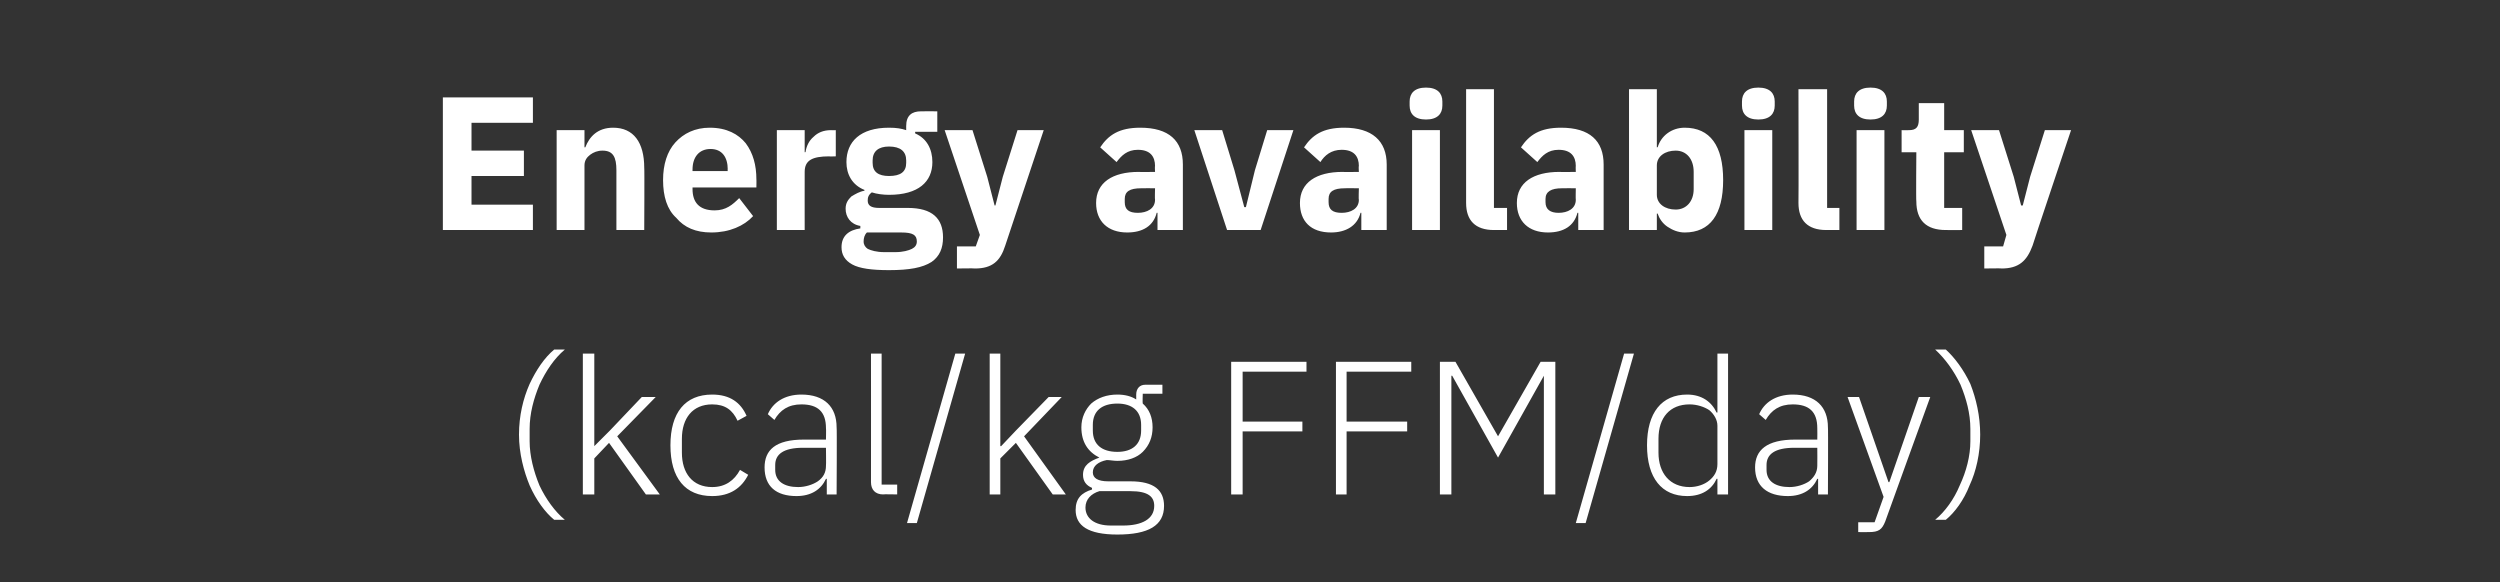
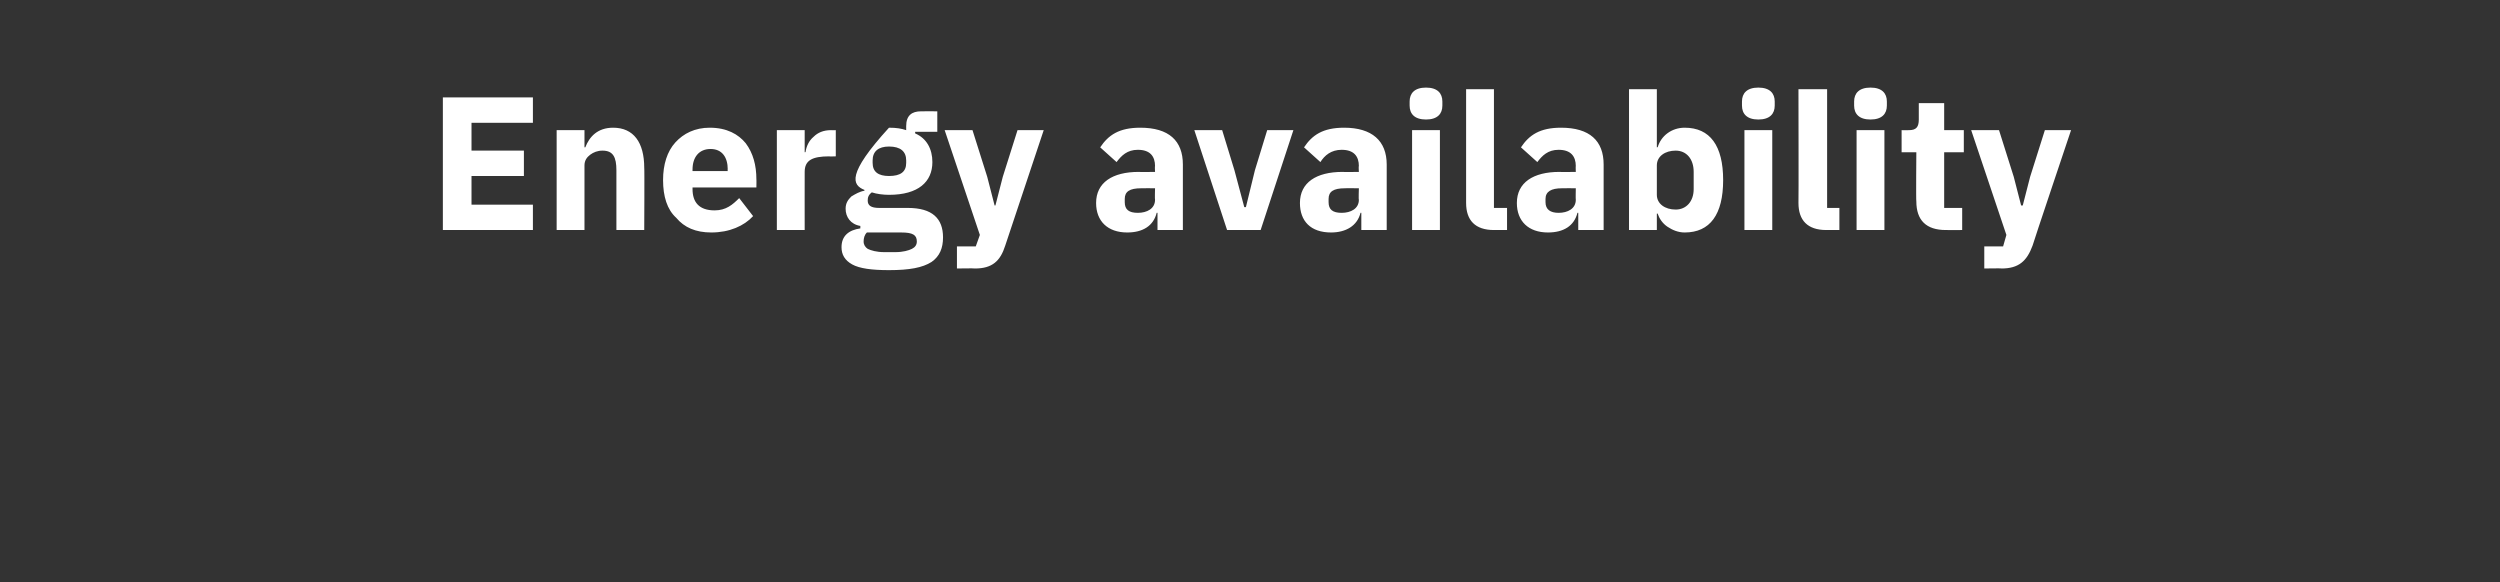
<svg xmlns="http://www.w3.org/2000/svg" version="1.1" width="305.4px" height="71.1px" viewBox="0 -10 305.4 71.1" style="top:-10px">
  <rect x="0" y="-10" width="305.4" height="71.1" fill="#333333" stroke="none" />
  <desc>Energy availability (kcal/kg FFM/day)</desc>
  <defs />
  <g id="Polygon171676">
-     <path d="M 64.7 49.3 C 65.5 51.1 66.6 52.6 67.7 53.5 C 67.7 53.5 69 53.5 69 53.5 C 67.8 52.5 66.7 51 65.9 49.3 C 65.2 47.6 64.7 45.7 64.7 43.9 C 64.7 43.9 64.7 42.4 64.7 42.4 C 64.7 40.5 65.2 38.7 65.9 37 C 66.7 35.3 67.7 33.8 69 32.7 C 69 32.7 67.7 32.7 67.7 32.7 C 66.5 33.7 65.5 35.2 64.7 36.9 C 63.9 38.7 63.4 40.8 63.4 43.1 C 63.4 45.4 64 47.6 64.7 49.3 Z M 71.2 50.4 L 72.6 50.4 L 72.6 46 L 74.4 44.1 L 78.9 50.4 L 80.6 50.4 L 75.4 43.3 L 80.1 38.5 L 78.4 38.5 L 74.5 42.6 L 72.6 44.5 L 72.6 44.5 L 72.6 33.2 L 71.2 33.2 L 71.2 50.4 Z M 91.4 48 C 91.4 48 90.4 47.4 90.4 47.4 C 89.7 48.7 88.6 49.5 87 49.5 C 84.6 49.5 83.3 47.8 83.3 45.3 C 83.3 45.3 83.3 43.6 83.3 43.6 C 83.3 41.1 84.6 39.4 87 39.4 C 88.6 39.4 89.5 40.1 90.1 41.4 C 90.1 41.4 91.2 40.8 91.2 40.8 C 90.5 39.2 89.2 38.2 87 38.2 C 83.7 38.2 81.9 40.4 81.9 44.4 C 81.9 48.4 83.7 50.6 87 50.6 C 89.2 50.6 90.6 49.6 91.4 48 Z M 102.2 42.2 C 102.25 42.16 102.2 50.4 102.2 50.4 L 101 50.4 L 101 48.5 C 101 48.5 100.88 48.48 100.9 48.5 C 100.3 49.8 99.1 50.6 97.3 50.6 C 94.8 50.6 93.4 49.4 93.4 47.1 C 93.4 45 94.7 43.7 98.2 43.7 C 98.19 43.7 100.9 43.7 100.9 43.7 C 100.9 43.7 100.93 42.3 100.9 42.3 C 100.9 40.3 99.9 39.4 97.9 39.4 C 96.3 39.4 95.3 40.1 94.6 41.3 C 94.6 41.3 93.8 40.6 93.8 40.6 C 94.4 39.2 95.8 38.2 97.9 38.2 C 100.7 38.2 102.2 39.7 102.2 42.2 Z M 100.9 44.7 C 100.9 44.7 98.14 44.7 98.1 44.7 C 95.7 44.7 94.7 45.5 94.7 46.8 C 94.7 46.8 94.7 47.4 94.7 47.4 C 94.7 48.8 95.8 49.5 97.5 49.5 C 98.4 49.5 99.3 49.2 99.9 48.8 C 100.6 48.3 100.9 47.7 100.9 46.9 C 100.93 46.9 100.9 44.7 100.9 44.7 Z M 109.6 50.4 L 109.6 49.2 L 107.7 49.2 L 107.7 33.2 L 106.4 33.2 C 106.4 33.2 106.41 48.92 106.4 48.9 C 106.4 49.8 106.9 50.4 107.9 50.4 C 107.87 50.36 109.6 50.4 109.6 50.4 Z M 112 53.9 L 117.9 33.2 L 116.7 33.2 L 110.8 53.9 L 112 53.9 Z M 120.9 50.4 L 122.2 50.4 L 122.2 46 L 124.1 44.1 L 128.6 50.4 L 130.2 50.4 L 125.1 43.3 L 129.7 38.5 L 128.1 38.5 L 124.1 42.6 L 122.3 44.5 L 122.2 44.5 L 122.2 33.2 L 120.9 33.2 L 120.9 50.4 Z M 138.1 48.8 C 138.1 48.8 135.4 48.8 135.4 48.8 C 134.1 48.8 133.5 48.4 133.5 47.7 C 133.5 46.9 134.2 46.4 135.2 46.2 C 135.6 46.2 136 46.3 136.5 46.3 C 137.8 46.3 138.9 45.9 139.6 45.2 C 140.4 44.4 140.8 43.4 140.8 42.2 C 140.8 41 140.4 40 139.6 39.3 C 139.56 39.29 139.6 38.1 139.6 38.1 L 142 38.1 L 142 37 C 142 37 139.93 36.99 139.9 37 C 139.2 37 138.8 37.5 138.8 38.2 C 138.8 38.2 138.8 38.8 138.8 38.8 C 138.2 38.4 137.4 38.2 136.5 38.2 C 135.2 38.2 134.1 38.6 133.3 39.3 C 132.6 40 132.1 41 132.1 42.2 C 132.1 44 132.9 45.2 134.3 45.9 C 134.3 45.9 134.3 45.9 134.3 45.9 C 133.2 46.3 132.3 46.8 132.3 48 C 132.3 48.8 132.7 49.3 133.4 49.6 C 133.4 49.6 133.4 49.8 133.4 49.8 C 132.1 50.2 131.4 50.9 131.4 52.3 C 131.4 54.2 132.9 55.3 136.5 55.3 C 140.3 55.3 142.2 54.2 142.2 51.8 C 142.2 49.9 141 48.8 138.1 48.8 Z M 137.2 54.2 C 137.2 54.2 135.7 54.2 135.7 54.2 C 133.7 54.2 132.6 53.3 132.6 52 C 132.6 51 133.3 50.3 134.3 50 C 134.3 50 138.1 50 138.1 50 C 140.3 50 141 50.7 141 51.8 C 141 53.4 139.5 54.2 137.2 54.2 Z M 133.5 42.6 C 133.5 42.6 133.5 41.9 133.5 41.9 C 133.5 40.2 134.6 39.3 136.5 39.3 C 138.3 39.3 139.4 40.2 139.4 41.9 C 139.4 41.9 139.4 42.6 139.4 42.6 C 139.4 44.3 138.3 45.2 136.5 45.2 C 134.6 45.2 133.5 44.3 133.5 42.6 Z M 151.8 50.4 L 151.8 42.7 L 159.1 42.7 L 159.1 41.5 L 151.8 41.5 L 151.8 35.4 L 159.6 35.4 L 159.6 34.2 L 150.4 34.2 L 150.4 50.4 L 151.8 50.4 Z M 164.5 50.4 L 164.5 42.7 L 171.9 42.7 L 171.9 41.5 L 164.5 41.5 L 164.5 35.4 L 172.4 35.4 L 172.4 34.2 L 163.2 34.2 L 163.2 50.4 L 164.5 50.4 Z M 188.6 50.4 L 190 50.4 L 190 34.2 L 188.2 34.2 L 183 43.3 L 183 43.3 L 177.8 34.2 L 175.9 34.2 L 175.9 50.4 L 177.3 50.4 L 177.3 35.9 L 177.4 35.9 L 183 45.9 L 188.6 35.9 L 188.6 35.9 L 188.6 50.4 Z M 193.7 53.9 L 199.6 33.2 L 198.4 33.2 L 192.5 53.9 L 193.7 53.9 Z M 209.8 50.4 L 211.1 50.4 L 211.1 33.2 L 209.8 33.2 L 209.8 40.4 C 209.8 40.4 209.71 40.38 209.7 40.4 C 209.1 39.1 207.9 38.2 206.1 38.2 C 203 38.2 201.2 40.4 201.2 44.4 C 201.2 48.4 203 50.6 206.1 50.6 C 207.9 50.6 209.1 49.8 209.7 48.5 C 209.71 48.46 209.8 48.5 209.8 48.5 L 209.8 50.4 Z M 202.6 45.3 C 202.6 45.3 202.6 43.6 202.6 43.6 C 202.6 41 204 39.4 206.4 39.4 C 207.3 39.4 208.2 39.7 208.8 40.1 C 209.4 40.6 209.8 41.3 209.8 42 C 209.8 42 209.8 46.7 209.8 46.7 C 209.8 47.6 209.4 48.2 208.8 48.7 C 208.2 49.2 207.3 49.5 206.4 49.5 C 204 49.5 202.6 47.8 202.6 45.3 Z M 223.3 42.2 C 223.34 42.16 223.3 50.4 223.3 50.4 L 222.1 50.4 L 222.1 48.5 C 222.1 48.5 221.97 48.48 222 48.5 C 221.4 49.8 220.2 50.6 218.4 50.6 C 215.9 50.6 214.4 49.4 214.4 47.1 C 214.4 45 215.8 43.7 219.3 43.7 C 219.28 43.7 222 43.7 222 43.7 C 222 43.7 222.02 42.3 222 42.3 C 222 40.3 221 39.4 219 39.4 C 217.4 39.4 216.4 40.1 215.7 41.3 C 215.7 41.3 214.9 40.6 214.9 40.6 C 215.5 39.2 216.9 38.2 219 38.2 C 221.8 38.2 223.3 39.7 223.3 42.2 Z M 222 44.7 C 222 44.7 219.23 44.7 219.2 44.7 C 216.8 44.7 215.8 45.5 215.8 46.8 C 215.8 46.8 215.8 47.4 215.8 47.4 C 215.8 48.8 216.9 49.5 218.6 49.5 C 219.5 49.5 220.4 49.2 221 48.8 C 221.6 48.3 222 47.7 222 46.9 C 222.02 46.9 222 44.7 222 44.7 Z M 230.8 48.9 L 230.7 48.9 L 227.1 38.5 L 225.7 38.5 L 230.1 50.7 L 229 53.8 L 227 53.8 L 227 55 C 227 55 228.31 55.01 228.3 55 C 229.5 55 229.9 54.7 230.3 53.7 C 230.28 53.71 235.8 38.5 235.8 38.5 L 234.4 38.5 L 230.8 48.9 Z M 240.7 36.9 C 239.9 35.2 238.8 33.7 237.7 32.7 C 237.7 32.7 236.4 32.7 236.4 32.7 C 237.6 33.8 238.7 35.3 239.5 37 C 240.2 38.7 240.7 40.5 240.7 42.4 C 240.7 42.4 240.7 43.9 240.7 43.9 C 240.7 45.7 240.2 47.6 239.4 49.3 C 238.7 51 237.6 52.5 236.4 53.5 C 236.4 53.5 237.7 53.5 237.7 53.5 C 238.8 52.6 239.9 51.1 240.6 49.3 C 241.4 47.6 241.9 45.4 241.9 43.1 C 241.9 40.8 241.4 38.7 240.7 36.9 Z " stroke="none" fill="#fff" />
-   </g>
+     </g>
  <g id="Polygon171675">
-     <path d="M 65.1 18.1 L 65.1 15 L 57.6 15 L 57.6 11.5 L 64 11.5 L 64 8.4 L 57.6 8.4 L 57.6 5 L 65.1 5 L 65.1 1.9 L 54.1 1.9 L 54.1 18.1 L 65.1 18.1 Z M 71.4 18.1 C 71.4 18.1 71.4 10.22 71.4 10.2 C 71.4 9.6 71.7 9.2 72.1 8.9 C 72.5 8.6 73 8.4 73.6 8.4 C 74.9 8.4 75.3 9.2 75.3 10.8 C 75.3 10.75 75.3 18.1 75.3 18.1 L 78.7 18.1 C 78.7 18.1 78.74 10.47 78.7 10.5 C 78.7 7.4 77.4 5.6 74.9 5.6 C 73 5.6 72 6.7 71.5 8 C 71.54 7.99 71.4 8 71.4 8 L 71.4 5.9 L 68 5.9 L 68 18.1 L 71.4 18.1 Z M 92 16.4 C 92 16.4 90.3 14.2 90.3 14.2 C 89.5 15 88.7 15.7 87.3 15.7 C 85.4 15.7 84.6 14.7 84.6 13.1 C 84.59 13.07 84.6 12.9 84.6 12.9 L 92.4 12.9 C 92.4 12.9 92.42 11.87 92.4 11.9 C 92.4 10.2 92 8.7 91.1 7.5 C 90.2 6.4 88.8 5.6 86.7 5.6 C 84.9 5.6 83.5 6.3 82.5 7.4 C 81.5 8.5 81 10.1 81 12 C 81 14 81.5 15.6 82.6 16.6 C 83.6 17.8 85 18.4 86.9 18.4 C 89.1 18.4 90.9 17.6 92 16.4 Z M 88.9 10.7 C 88.86 10.66 88.9 10.9 88.9 10.9 L 84.6 10.9 C 84.6 10.9 84.59 10.68 84.6 10.7 C 84.6 9.2 85.4 8.2 86.8 8.2 C 88.2 8.2 88.9 9.2 88.9 10.7 Z M 98.3 18.1 C 98.3 18.1 98.29 10.98 98.3 11 C 98.3 9.6 99.2 9.1 101.3 9.1 C 101.26 9.13 102.1 9.1 102.1 9.1 L 102.1 5.9 C 102.1 5.9 101.52 5.92 101.5 5.9 C 100.6 5.9 99.9 6.2 99.4 6.7 C 98.8 7.2 98.5 7.9 98.4 8.6 C 98.41 8.57 98.3 8.6 98.3 8.6 L 98.3 5.9 L 94.9 5.9 L 94.9 18.1 L 98.3 18.1 Z M 110.9 15.4 C 110.9 15.4 107.4 15.4 107.4 15.4 C 106.4 15.4 106 15.1 106 14.5 C 106 14.1 106.1 13.8 106.5 13.5 C 107.1 13.7 107.9 13.8 108.6 13.8 C 112.2 13.8 113.9 12.2 113.9 9.8 C 113.9 8.2 113.2 6.9 111.8 6.3 C 111.78 6.27 111.8 6.1 111.8 6.1 L 114.5 6.1 L 114.5 3.6 C 114.5 3.6 112.55 3.58 112.5 3.6 C 111.4 3.6 110.7 4.1 110.7 5.4 C 110.7 5.4 110.7 5.9 110.7 5.9 C 110.1 5.7 109.5 5.6 108.6 5.6 C 105.1 5.6 103.4 7.3 103.4 9.8 C 103.4 11.3 104.1 12.6 105.6 13.2 C 105.6 13.2 105.6 13.3 105.6 13.3 C 105 13.4 104.5 13.7 104 14 C 103.6 14.4 103.3 14.8 103.3 15.5 C 103.3 16.5 103.9 17.4 105.1 17.6 C 105.1 17.6 105.1 17.9 105.1 17.9 C 103.7 18.1 102.8 18.8 102.8 20.2 C 102.8 21.1 103.2 21.8 104.1 22.3 C 105 22.8 106.5 23 108.6 23 C 111.1 23 112.7 22.7 113.8 22 C 114.8 21.3 115.2 20.3 115.2 19 C 115.2 16.7 113.9 15.4 110.9 15.4 Z M 111.4 20.4 C 111 20.6 110.3 20.8 109.4 20.8 C 109.4 20.8 108 20.8 108 20.8 C 107.1 20.8 106.4 20.6 106 20.4 C 105.7 20.2 105.5 19.9 105.5 19.5 C 105.5 19.1 105.6 18.7 105.9 18.4 C 105.9 18.4 110.1 18.4 110.1 18.4 C 111.5 18.4 112 18.7 112 19.5 C 112 19.9 111.8 20.2 111.4 20.4 Z M 106.6 9.9 C 106.6 9.9 106.6 9.6 106.6 9.6 C 106.6 8.5 107.3 7.9 108.6 7.9 C 110 7.9 110.7 8.5 110.7 9.6 C 110.7 9.6 110.7 9.9 110.7 9.9 C 110.7 11 110 11.5 108.6 11.5 C 107.3 11.5 106.6 11 106.6 9.9 Z M 122.5 11.6 L 121.6 15.1 L 121.5 15.1 L 120.6 11.6 L 118.8 5.9 L 115.4 5.9 L 119.7 18.7 L 119.2 20.1 L 116.9 20.1 L 116.9 22.8 C 116.9 22.8 119.07 22.76 119.1 22.8 C 121.2 22.8 122.2 21.9 122.8 20 C 122.81 19.99 127.5 5.9 127.5 5.9 L 124.3 5.9 L 122.5 11.6 Z M 144.5 10.1 C 144.5 10.1 144.5 18.1 144.5 18.1 L 141.4 18.1 L 141.4 16 C 141.4 16 141.27 15.98 141.3 16 C 140.9 17.6 139.6 18.4 137.7 18.4 C 135.3 18.4 133.9 17 133.9 14.8 C 133.9 12.3 135.9 11 139.1 11 C 139.13 11.03 141.1 11 141.1 11 C 141.1 11 141.06 10.26 141.1 10.3 C 141.1 9.1 140.5 8.3 139 8.3 C 137.7 8.3 137 9 136.4 9.8 C 136.4 9.8 134.4 8 134.4 8 C 135.4 6.5 136.7 5.6 139.3 5.6 C 142.8 5.6 144.5 7.2 144.5 10.1 Z M 141.1 13 C 141.1 13 139.39 12.98 139.4 13 C 138 13 137.4 13.4 137.4 14.3 C 137.4 14.3 137.4 14.7 137.4 14.7 C 137.4 15.6 137.9 16 139 16 C 140.1 16 141.1 15.5 141.1 14.4 C 141.06 14.42 141.1 13 141.1 13 Z M 154 18.1 L 158 5.9 L 154.8 5.9 L 153.3 10.8 L 152.2 15.3 L 152 15.3 L 150.8 10.8 L 149.3 5.9 L 145.9 5.9 L 149.9 18.1 L 154 18.1 Z M 169.4 10.1 C 169.39 10.1 169.4 18.1 169.4 18.1 L 166.3 18.1 L 166.3 16 C 166.3 16 166.16 15.98 166.2 16 C 165.8 17.6 164.4 18.4 162.6 18.4 C 160.1 18.4 158.8 17 158.8 14.8 C 158.8 12.3 160.8 11 164 11 C 164.02 11.03 166 11 166 11 C 166 11 165.95 10.26 166 10.3 C 166 9.1 165.4 8.3 163.9 8.3 C 162.6 8.3 161.8 9 161.3 9.8 C 161.3 9.8 159.3 8 159.3 8 C 160.3 6.5 161.6 5.6 164.2 5.6 C 167.6 5.6 169.4 7.2 169.4 10.1 Z M 166 13 C 166 13 164.28 12.98 164.3 13 C 162.9 13 162.3 13.4 162.3 14.3 C 162.3 14.3 162.3 14.7 162.3 14.7 C 162.3 15.6 162.8 16 163.9 16 C 165 16 166 15.5 166 14.4 C 165.95 14.42 166 13 166 13 Z M 176.2 2.9 C 176.2 2.9 176.2 2.4 176.2 2.4 C 176.2 1.4 175.6 0.7 174.2 0.7 C 172.8 0.7 172.2 1.4 172.2 2.4 C 172.2 2.4 172.2 2.9 172.2 2.9 C 172.2 3.9 172.8 4.6 174.2 4.6 C 175.6 4.6 176.2 3.9 176.2 2.9 Z M 172.5 18.1 L 175.9 18.1 L 175.9 5.9 L 172.5 5.9 L 172.5 18.1 Z M 184.1 18.1 L 184.1 15.4 L 182.5 15.4 L 182.5 0.9 L 179.1 0.9 C 179.1 0.9 179.09 14.77 179.1 14.8 C 179.1 16.9 180.2 18.1 182.5 18.1 C 182.51 18.11 184.1 18.1 184.1 18.1 Z M 195.9 10.1 C 195.91 10.1 195.9 18.1 195.9 18.1 L 192.8 18.1 L 192.8 16 C 192.8 16 192.68 15.98 192.7 16 C 192.3 17.6 191 18.4 189.1 18.4 C 186.7 18.4 185.3 17 185.3 14.8 C 185.3 12.3 187.3 11 190.5 11 C 190.54 11.03 192.5 11 192.5 11 C 192.5 11 192.47 10.26 192.5 10.3 C 192.5 9.1 191.9 8.3 190.4 8.3 C 189.1 8.3 188.4 9 187.8 9.8 C 187.8 9.8 185.8 8 185.8 8 C 186.8 6.5 188.1 5.6 190.7 5.6 C 194.2 5.6 195.9 7.2 195.9 10.1 Z M 192.5 13 C 192.5 13 190.8 12.98 190.8 13 C 189.5 13 188.8 13.4 188.8 14.3 C 188.8 14.3 188.8 14.7 188.8 14.7 C 188.8 15.6 189.4 16 190.4 16 C 191.5 16 192.5 15.5 192.5 14.4 C 192.47 14.42 192.5 13 192.5 13 Z M 199 18.1 L 202.4 18.1 L 202.4 16.1 C 202.4 16.1 202.52 16.07 202.5 16.1 C 202.7 16.7 203.1 17.3 203.7 17.7 C 204.3 18.1 205 18.4 205.8 18.4 C 208.9 18.4 210.5 16.2 210.5 12 C 210.5 7.8 208.9 5.6 205.8 5.6 C 204.2 5.6 202.9 6.6 202.5 8 C 202.52 7.96 202.4 8 202.4 8 L 202.4 0.9 L 199 0.9 L 199 18.1 Z M 202.4 13.8 C 202.4 13.8 202.4 10.2 202.4 10.2 C 202.4 9.1 203.4 8.4 204.7 8.4 C 206 8.4 206.9 9.4 206.9 11 C 206.9 11 206.9 13.1 206.9 13.1 C 206.9 14.6 206 15.6 204.7 15.6 C 203.4 15.6 202.4 14.9 202.4 13.8 Z M 216.8 2.9 C 216.8 2.9 216.8 2.4 216.8 2.4 C 216.8 1.4 216.2 0.7 214.8 0.7 C 213.4 0.7 212.8 1.4 212.8 2.4 C 212.8 2.4 212.8 2.9 212.8 2.9 C 212.8 3.9 213.4 4.6 214.8 4.6 C 216.2 4.6 216.8 3.9 216.8 2.9 Z M 213.1 18.1 L 216.5 18.1 L 216.5 5.9 L 213.1 5.9 L 213.1 18.1 Z M 224.7 18.1 L 224.7 15.4 L 223.2 15.4 L 223.2 0.9 L 219.7 0.9 C 219.7 0.9 219.73 14.77 219.7 14.8 C 219.7 16.9 220.8 18.1 223.1 18.1 C 223.14 18.11 224.7 18.1 224.7 18.1 Z M 230.5 2.9 C 230.5 2.9 230.5 2.4 230.5 2.4 C 230.5 1.4 229.9 0.7 228.5 0.7 C 227.1 0.7 226.5 1.4 226.5 2.4 C 226.5 2.4 226.5 2.9 226.5 2.9 C 226.5 3.9 227.1 4.6 228.5 4.6 C 229.9 4.6 230.5 3.9 230.5 2.9 Z M 226.8 18.1 L 230.2 18.1 L 230.2 5.9 L 226.8 5.9 L 226.8 18.1 Z M 239.7 18.1 L 239.7 15.4 L 237.5 15.4 L 237.5 8.6 L 239.9 8.6 L 239.9 5.9 L 237.5 5.9 L 237.5 2.6 L 234.4 2.6 C 234.4 2.6 234.4 4.62 234.4 4.6 C 234.4 5.5 234.1 5.9 233.2 5.9 C 233.2 5.92 232.3 5.9 232.3 5.9 L 232.3 8.6 L 234.1 8.6 C 234.1 8.6 234.05 14.56 234.1 14.6 C 234.1 16.9 235.3 18.1 237.7 18.1 C 237.68 18.11 239.7 18.1 239.7 18.1 Z M 248 11.6 L 247.1 15.1 L 246.9 15.1 L 246 11.6 L 244.2 5.9 L 240.8 5.9 L 245.1 18.7 L 244.7 20.1 L 242.4 20.1 L 242.4 22.8 C 242.4 22.8 244.53 22.76 244.5 22.8 C 246.6 22.8 247.6 21.9 248.3 20 C 248.27 19.99 253 5.9 253 5.9 L 249.8 5.9 L 248 11.6 Z " stroke="none" fill="#fff" />
+     <path d="M 65.1 18.1 L 65.1 15 L 57.6 15 L 57.6 11.5 L 64 11.5 L 64 8.4 L 57.6 8.4 L 57.6 5 L 65.1 5 L 65.1 1.9 L 54.1 1.9 L 54.1 18.1 L 65.1 18.1 Z M 71.4 18.1 C 71.4 18.1 71.4 10.22 71.4 10.2 C 71.4 9.6 71.7 9.2 72.1 8.9 C 72.5 8.6 73 8.4 73.6 8.4 C 74.9 8.4 75.3 9.2 75.3 10.8 C 75.3 10.75 75.3 18.1 75.3 18.1 L 78.7 18.1 C 78.7 18.1 78.74 10.47 78.7 10.5 C 78.7 7.4 77.4 5.6 74.9 5.6 C 73 5.6 72 6.7 71.5 8 C 71.54 7.99 71.4 8 71.4 8 L 71.4 5.9 L 68 5.9 L 68 18.1 L 71.4 18.1 Z M 92 16.4 C 92 16.4 90.3 14.2 90.3 14.2 C 89.5 15 88.7 15.7 87.3 15.7 C 85.4 15.7 84.6 14.7 84.6 13.1 C 84.59 13.07 84.6 12.9 84.6 12.9 L 92.4 12.9 C 92.4 12.9 92.42 11.87 92.4 11.9 C 92.4 10.2 92 8.7 91.1 7.5 C 90.2 6.4 88.8 5.6 86.7 5.6 C 84.9 5.6 83.5 6.3 82.5 7.4 C 81.5 8.5 81 10.1 81 12 C 81 14 81.5 15.6 82.6 16.6 C 83.6 17.8 85 18.4 86.9 18.4 C 89.1 18.4 90.9 17.6 92 16.4 Z M 88.9 10.7 C 88.86 10.66 88.9 10.9 88.9 10.9 L 84.6 10.9 C 84.6 10.9 84.59 10.68 84.6 10.7 C 84.6 9.2 85.4 8.2 86.8 8.2 C 88.2 8.2 88.9 9.2 88.9 10.7 Z M 98.3 18.1 C 98.3 18.1 98.29 10.98 98.3 11 C 98.3 9.6 99.2 9.1 101.3 9.1 C 101.26 9.13 102.1 9.1 102.1 9.1 L 102.1 5.9 C 102.1 5.9 101.52 5.92 101.5 5.9 C 100.6 5.9 99.9 6.2 99.4 6.7 C 98.8 7.2 98.5 7.9 98.4 8.6 C 98.41 8.57 98.3 8.6 98.3 8.6 L 98.3 5.9 L 94.9 5.9 L 94.9 18.1 L 98.3 18.1 Z M 110.9 15.4 C 110.9 15.4 107.4 15.4 107.4 15.4 C 106.4 15.4 106 15.1 106 14.5 C 106 14.1 106.1 13.8 106.5 13.5 C 107.1 13.7 107.9 13.8 108.6 13.8 C 112.2 13.8 113.9 12.2 113.9 9.8 C 113.9 8.2 113.2 6.9 111.8 6.3 C 111.78 6.27 111.8 6.1 111.8 6.1 L 114.5 6.1 L 114.5 3.6 C 114.5 3.6 112.55 3.58 112.5 3.6 C 111.4 3.6 110.7 4.1 110.7 5.4 C 110.7 5.4 110.7 5.9 110.7 5.9 C 110.1 5.7 109.5 5.6 108.6 5.6 C 103.4 11.3 104.1 12.6 105.6 13.2 C 105.6 13.2 105.6 13.3 105.6 13.3 C 105 13.4 104.5 13.7 104 14 C 103.6 14.4 103.3 14.8 103.3 15.5 C 103.3 16.5 103.9 17.4 105.1 17.6 C 105.1 17.6 105.1 17.9 105.1 17.9 C 103.7 18.1 102.8 18.8 102.8 20.2 C 102.8 21.1 103.2 21.8 104.1 22.3 C 105 22.8 106.5 23 108.6 23 C 111.1 23 112.7 22.7 113.8 22 C 114.8 21.3 115.2 20.3 115.2 19 C 115.2 16.7 113.9 15.4 110.9 15.4 Z M 111.4 20.4 C 111 20.6 110.3 20.8 109.4 20.8 C 109.4 20.8 108 20.8 108 20.8 C 107.1 20.8 106.4 20.6 106 20.4 C 105.7 20.2 105.5 19.9 105.5 19.5 C 105.5 19.1 105.6 18.7 105.9 18.4 C 105.9 18.4 110.1 18.4 110.1 18.4 C 111.5 18.4 112 18.7 112 19.5 C 112 19.9 111.8 20.2 111.4 20.4 Z M 106.6 9.9 C 106.6 9.9 106.6 9.6 106.6 9.6 C 106.6 8.5 107.3 7.9 108.6 7.9 C 110 7.9 110.7 8.5 110.7 9.6 C 110.7 9.6 110.7 9.9 110.7 9.9 C 110.7 11 110 11.5 108.6 11.5 C 107.3 11.5 106.6 11 106.6 9.9 Z M 122.5 11.6 L 121.6 15.1 L 121.5 15.1 L 120.6 11.6 L 118.8 5.9 L 115.4 5.9 L 119.7 18.7 L 119.2 20.1 L 116.9 20.1 L 116.9 22.8 C 116.9 22.8 119.07 22.76 119.1 22.8 C 121.2 22.8 122.2 21.9 122.8 20 C 122.81 19.99 127.5 5.9 127.5 5.9 L 124.3 5.9 L 122.5 11.6 Z M 144.5 10.1 C 144.5 10.1 144.5 18.1 144.5 18.1 L 141.4 18.1 L 141.4 16 C 141.4 16 141.27 15.98 141.3 16 C 140.9 17.6 139.6 18.4 137.7 18.4 C 135.3 18.4 133.9 17 133.9 14.8 C 133.9 12.3 135.9 11 139.1 11 C 139.13 11.03 141.1 11 141.1 11 C 141.1 11 141.06 10.26 141.1 10.3 C 141.1 9.1 140.5 8.3 139 8.3 C 137.7 8.3 137 9 136.4 9.8 C 136.4 9.8 134.4 8 134.4 8 C 135.4 6.5 136.7 5.6 139.3 5.6 C 142.8 5.6 144.5 7.2 144.5 10.1 Z M 141.1 13 C 141.1 13 139.39 12.98 139.4 13 C 138 13 137.4 13.4 137.4 14.3 C 137.4 14.3 137.4 14.7 137.4 14.7 C 137.4 15.6 137.9 16 139 16 C 140.1 16 141.1 15.5 141.1 14.4 C 141.06 14.42 141.1 13 141.1 13 Z M 154 18.1 L 158 5.9 L 154.8 5.9 L 153.3 10.8 L 152.2 15.3 L 152 15.3 L 150.8 10.8 L 149.3 5.9 L 145.9 5.9 L 149.9 18.1 L 154 18.1 Z M 169.4 10.1 C 169.39 10.1 169.4 18.1 169.4 18.1 L 166.3 18.1 L 166.3 16 C 166.3 16 166.16 15.98 166.2 16 C 165.8 17.6 164.4 18.4 162.6 18.4 C 160.1 18.4 158.8 17 158.8 14.8 C 158.8 12.3 160.8 11 164 11 C 164.02 11.03 166 11 166 11 C 166 11 165.95 10.26 166 10.3 C 166 9.1 165.4 8.3 163.9 8.3 C 162.6 8.3 161.8 9 161.3 9.8 C 161.3 9.8 159.3 8 159.3 8 C 160.3 6.5 161.6 5.6 164.2 5.6 C 167.6 5.6 169.4 7.2 169.4 10.1 Z M 166 13 C 166 13 164.28 12.98 164.3 13 C 162.9 13 162.3 13.4 162.3 14.3 C 162.3 14.3 162.3 14.7 162.3 14.7 C 162.3 15.6 162.8 16 163.9 16 C 165 16 166 15.5 166 14.4 C 165.95 14.42 166 13 166 13 Z M 176.2 2.9 C 176.2 2.9 176.2 2.4 176.2 2.4 C 176.2 1.4 175.6 0.7 174.2 0.7 C 172.8 0.7 172.2 1.4 172.2 2.4 C 172.2 2.4 172.2 2.9 172.2 2.9 C 172.2 3.9 172.8 4.6 174.2 4.6 C 175.6 4.6 176.2 3.9 176.2 2.9 Z M 172.5 18.1 L 175.9 18.1 L 175.9 5.9 L 172.5 5.9 L 172.5 18.1 Z M 184.1 18.1 L 184.1 15.4 L 182.5 15.4 L 182.5 0.9 L 179.1 0.9 C 179.1 0.9 179.09 14.77 179.1 14.8 C 179.1 16.9 180.2 18.1 182.5 18.1 C 182.51 18.11 184.1 18.1 184.1 18.1 Z M 195.9 10.1 C 195.91 10.1 195.9 18.1 195.9 18.1 L 192.8 18.1 L 192.8 16 C 192.8 16 192.68 15.98 192.7 16 C 192.3 17.6 191 18.4 189.1 18.4 C 186.7 18.4 185.3 17 185.3 14.8 C 185.3 12.3 187.3 11 190.5 11 C 190.54 11.03 192.5 11 192.5 11 C 192.5 11 192.47 10.26 192.5 10.3 C 192.5 9.1 191.9 8.3 190.4 8.3 C 189.1 8.3 188.4 9 187.8 9.8 C 187.8 9.8 185.8 8 185.8 8 C 186.8 6.5 188.1 5.6 190.7 5.6 C 194.2 5.6 195.9 7.2 195.9 10.1 Z M 192.5 13 C 192.5 13 190.8 12.98 190.8 13 C 189.5 13 188.8 13.4 188.8 14.3 C 188.8 14.3 188.8 14.7 188.8 14.7 C 188.8 15.6 189.4 16 190.4 16 C 191.5 16 192.5 15.5 192.5 14.4 C 192.47 14.42 192.5 13 192.5 13 Z M 199 18.1 L 202.4 18.1 L 202.4 16.1 C 202.4 16.1 202.52 16.07 202.5 16.1 C 202.7 16.7 203.1 17.3 203.7 17.7 C 204.3 18.1 205 18.4 205.8 18.4 C 208.9 18.4 210.5 16.2 210.5 12 C 210.5 7.8 208.9 5.6 205.8 5.6 C 204.2 5.6 202.9 6.6 202.5 8 C 202.52 7.96 202.4 8 202.4 8 L 202.4 0.9 L 199 0.9 L 199 18.1 Z M 202.4 13.8 C 202.4 13.8 202.4 10.2 202.4 10.2 C 202.4 9.1 203.4 8.4 204.7 8.4 C 206 8.4 206.9 9.4 206.9 11 C 206.9 11 206.9 13.1 206.9 13.1 C 206.9 14.6 206 15.6 204.7 15.6 C 203.4 15.6 202.4 14.9 202.4 13.8 Z M 216.8 2.9 C 216.8 2.9 216.8 2.4 216.8 2.4 C 216.8 1.4 216.2 0.7 214.8 0.7 C 213.4 0.7 212.8 1.4 212.8 2.4 C 212.8 2.4 212.8 2.9 212.8 2.9 C 212.8 3.9 213.4 4.6 214.8 4.6 C 216.2 4.6 216.8 3.9 216.8 2.9 Z M 213.1 18.1 L 216.5 18.1 L 216.5 5.9 L 213.1 5.9 L 213.1 18.1 Z M 224.7 18.1 L 224.7 15.4 L 223.2 15.4 L 223.2 0.9 L 219.7 0.9 C 219.7 0.9 219.73 14.77 219.7 14.8 C 219.7 16.9 220.8 18.1 223.1 18.1 C 223.14 18.11 224.7 18.1 224.7 18.1 Z M 230.5 2.9 C 230.5 2.9 230.5 2.4 230.5 2.4 C 230.5 1.4 229.9 0.7 228.5 0.7 C 227.1 0.7 226.5 1.4 226.5 2.4 C 226.5 2.4 226.5 2.9 226.5 2.9 C 226.5 3.9 227.1 4.6 228.5 4.6 C 229.9 4.6 230.5 3.9 230.5 2.9 Z M 226.8 18.1 L 230.2 18.1 L 230.2 5.9 L 226.8 5.9 L 226.8 18.1 Z M 239.7 18.1 L 239.7 15.4 L 237.5 15.4 L 237.5 8.6 L 239.9 8.6 L 239.9 5.9 L 237.5 5.9 L 237.5 2.6 L 234.4 2.6 C 234.4 2.6 234.4 4.62 234.4 4.6 C 234.4 5.5 234.1 5.9 233.2 5.9 C 233.2 5.92 232.3 5.9 232.3 5.9 L 232.3 8.6 L 234.1 8.6 C 234.1 8.6 234.05 14.56 234.1 14.6 C 234.1 16.9 235.3 18.1 237.7 18.1 C 237.68 18.11 239.7 18.1 239.7 18.1 Z M 248 11.6 L 247.1 15.1 L 246.9 15.1 L 246 11.6 L 244.2 5.9 L 240.8 5.9 L 245.1 18.7 L 244.7 20.1 L 242.4 20.1 L 242.4 22.8 C 242.4 22.8 244.53 22.76 244.5 22.8 C 246.6 22.8 247.6 21.9 248.3 20 C 248.27 19.99 253 5.9 253 5.9 L 249.8 5.9 L 248 11.6 Z " stroke="none" fill="#fff" />
  </g>
</svg>